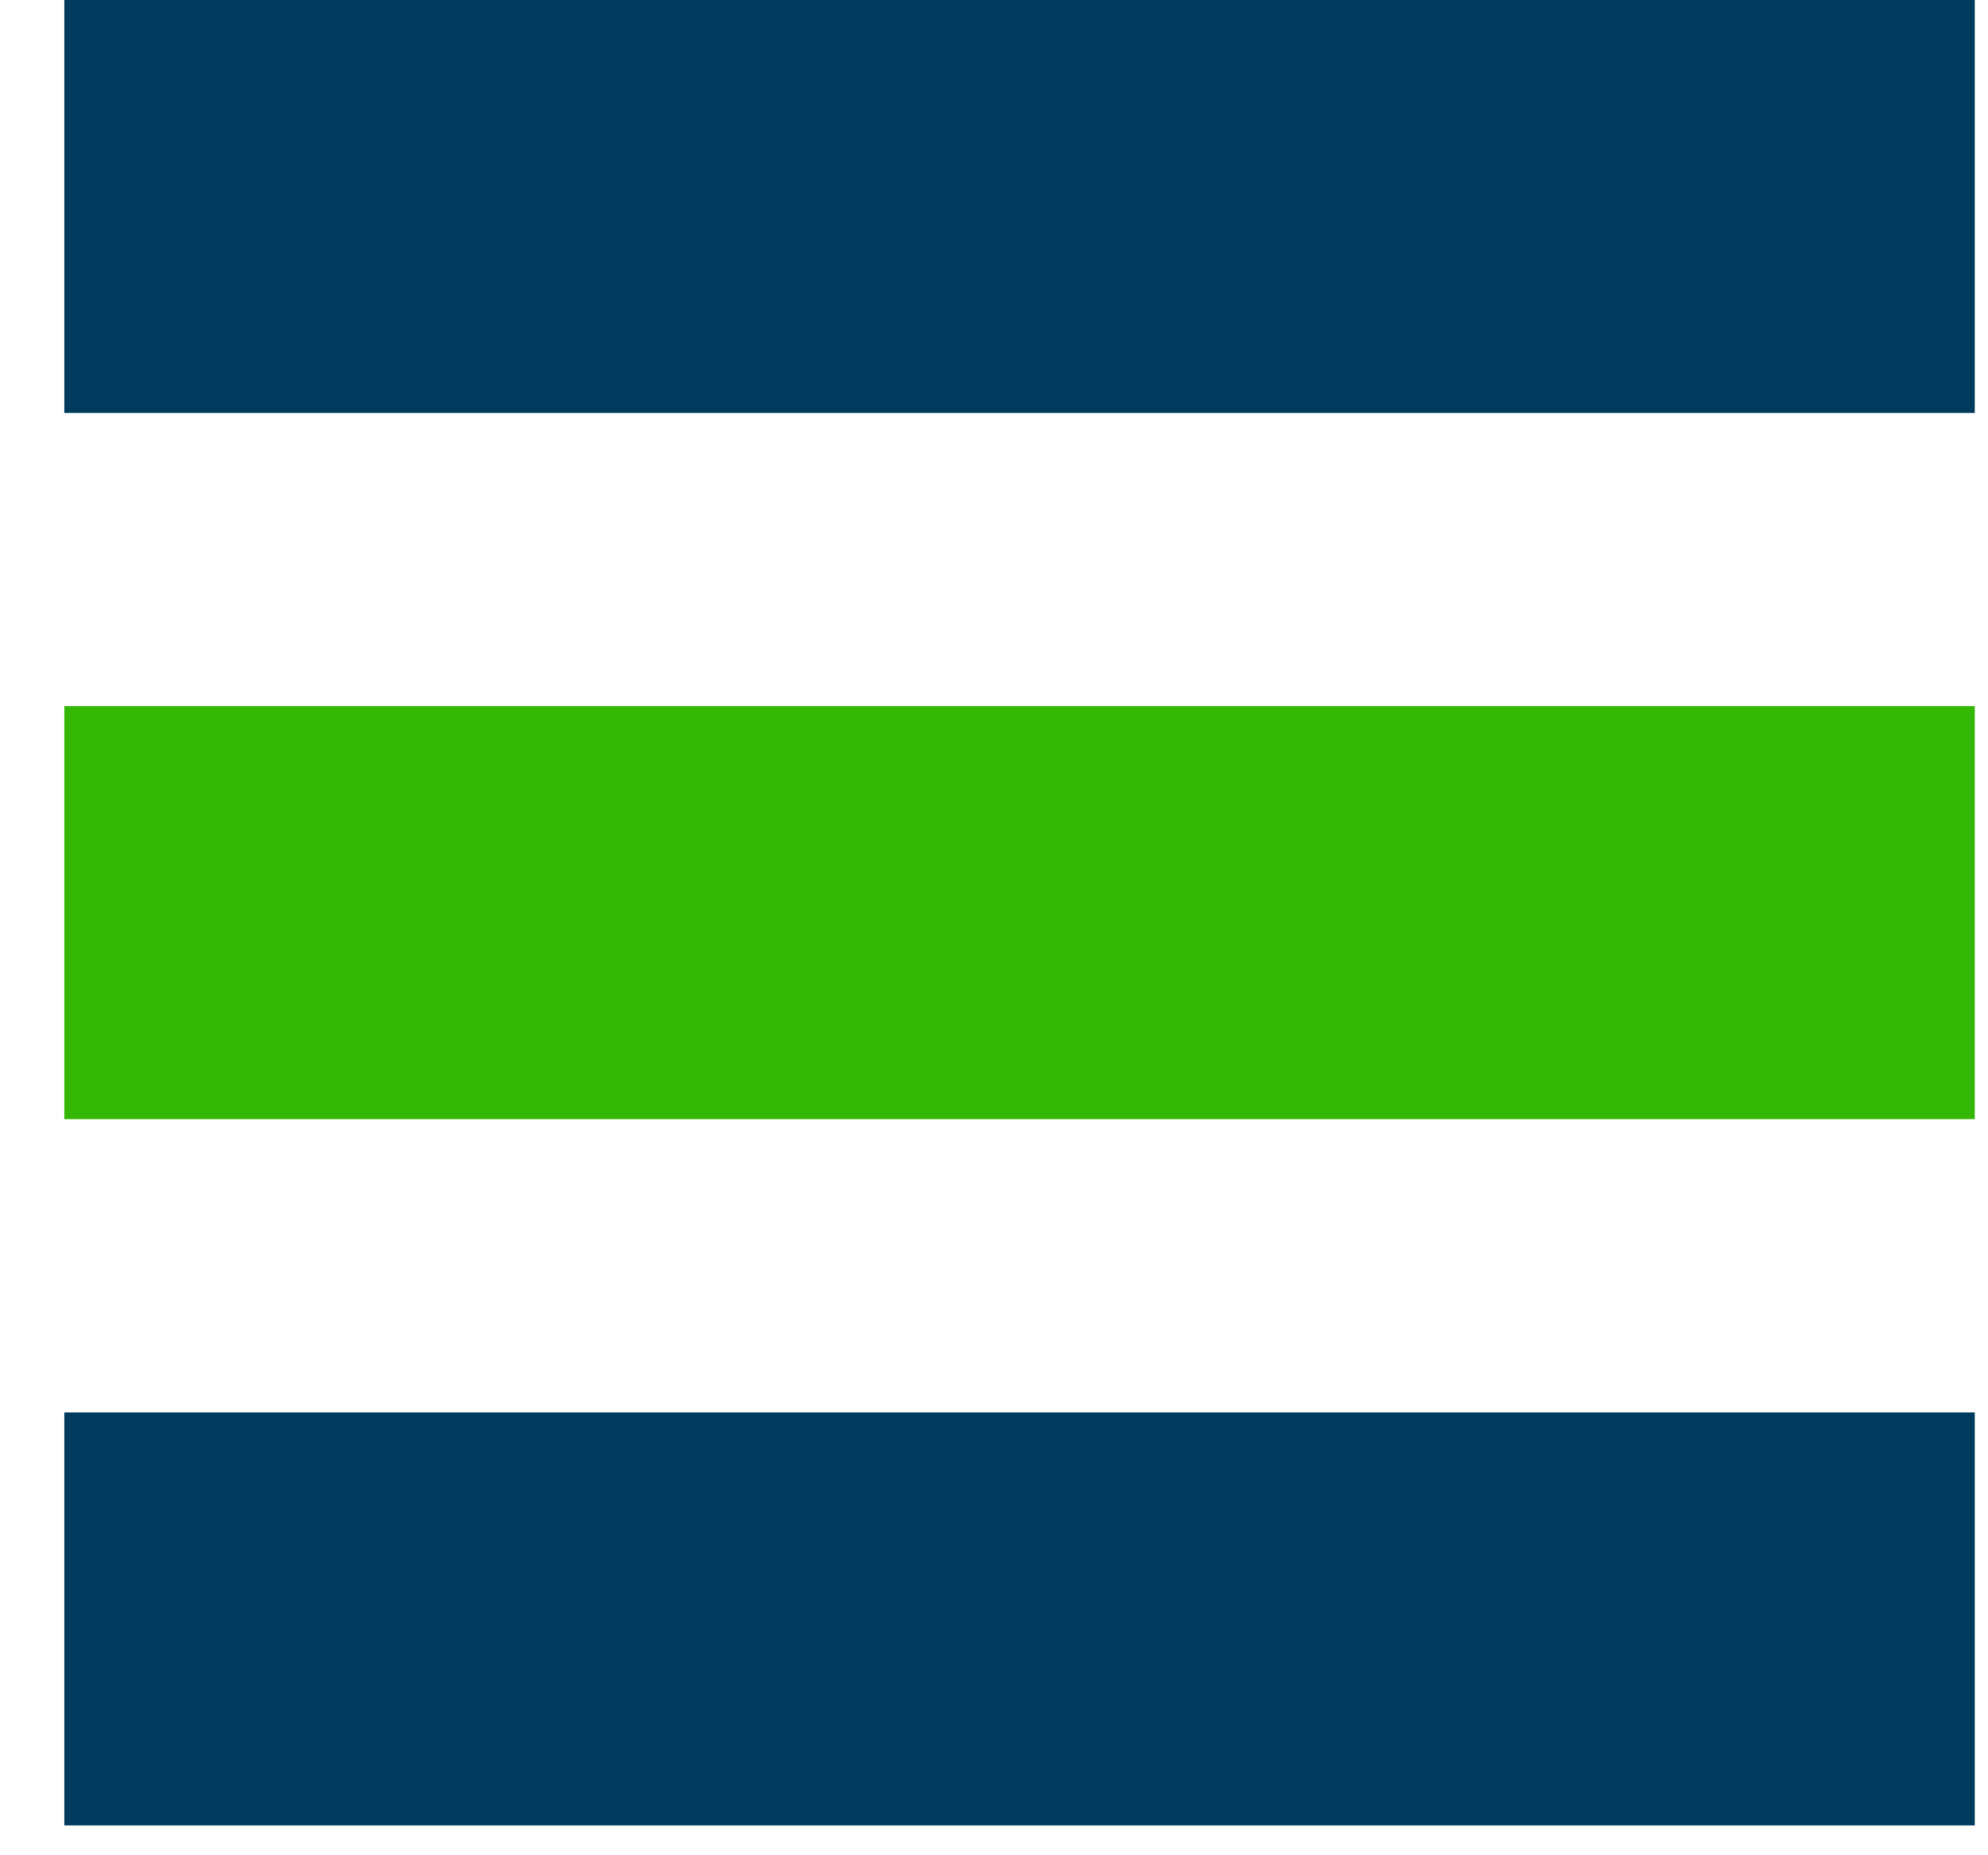
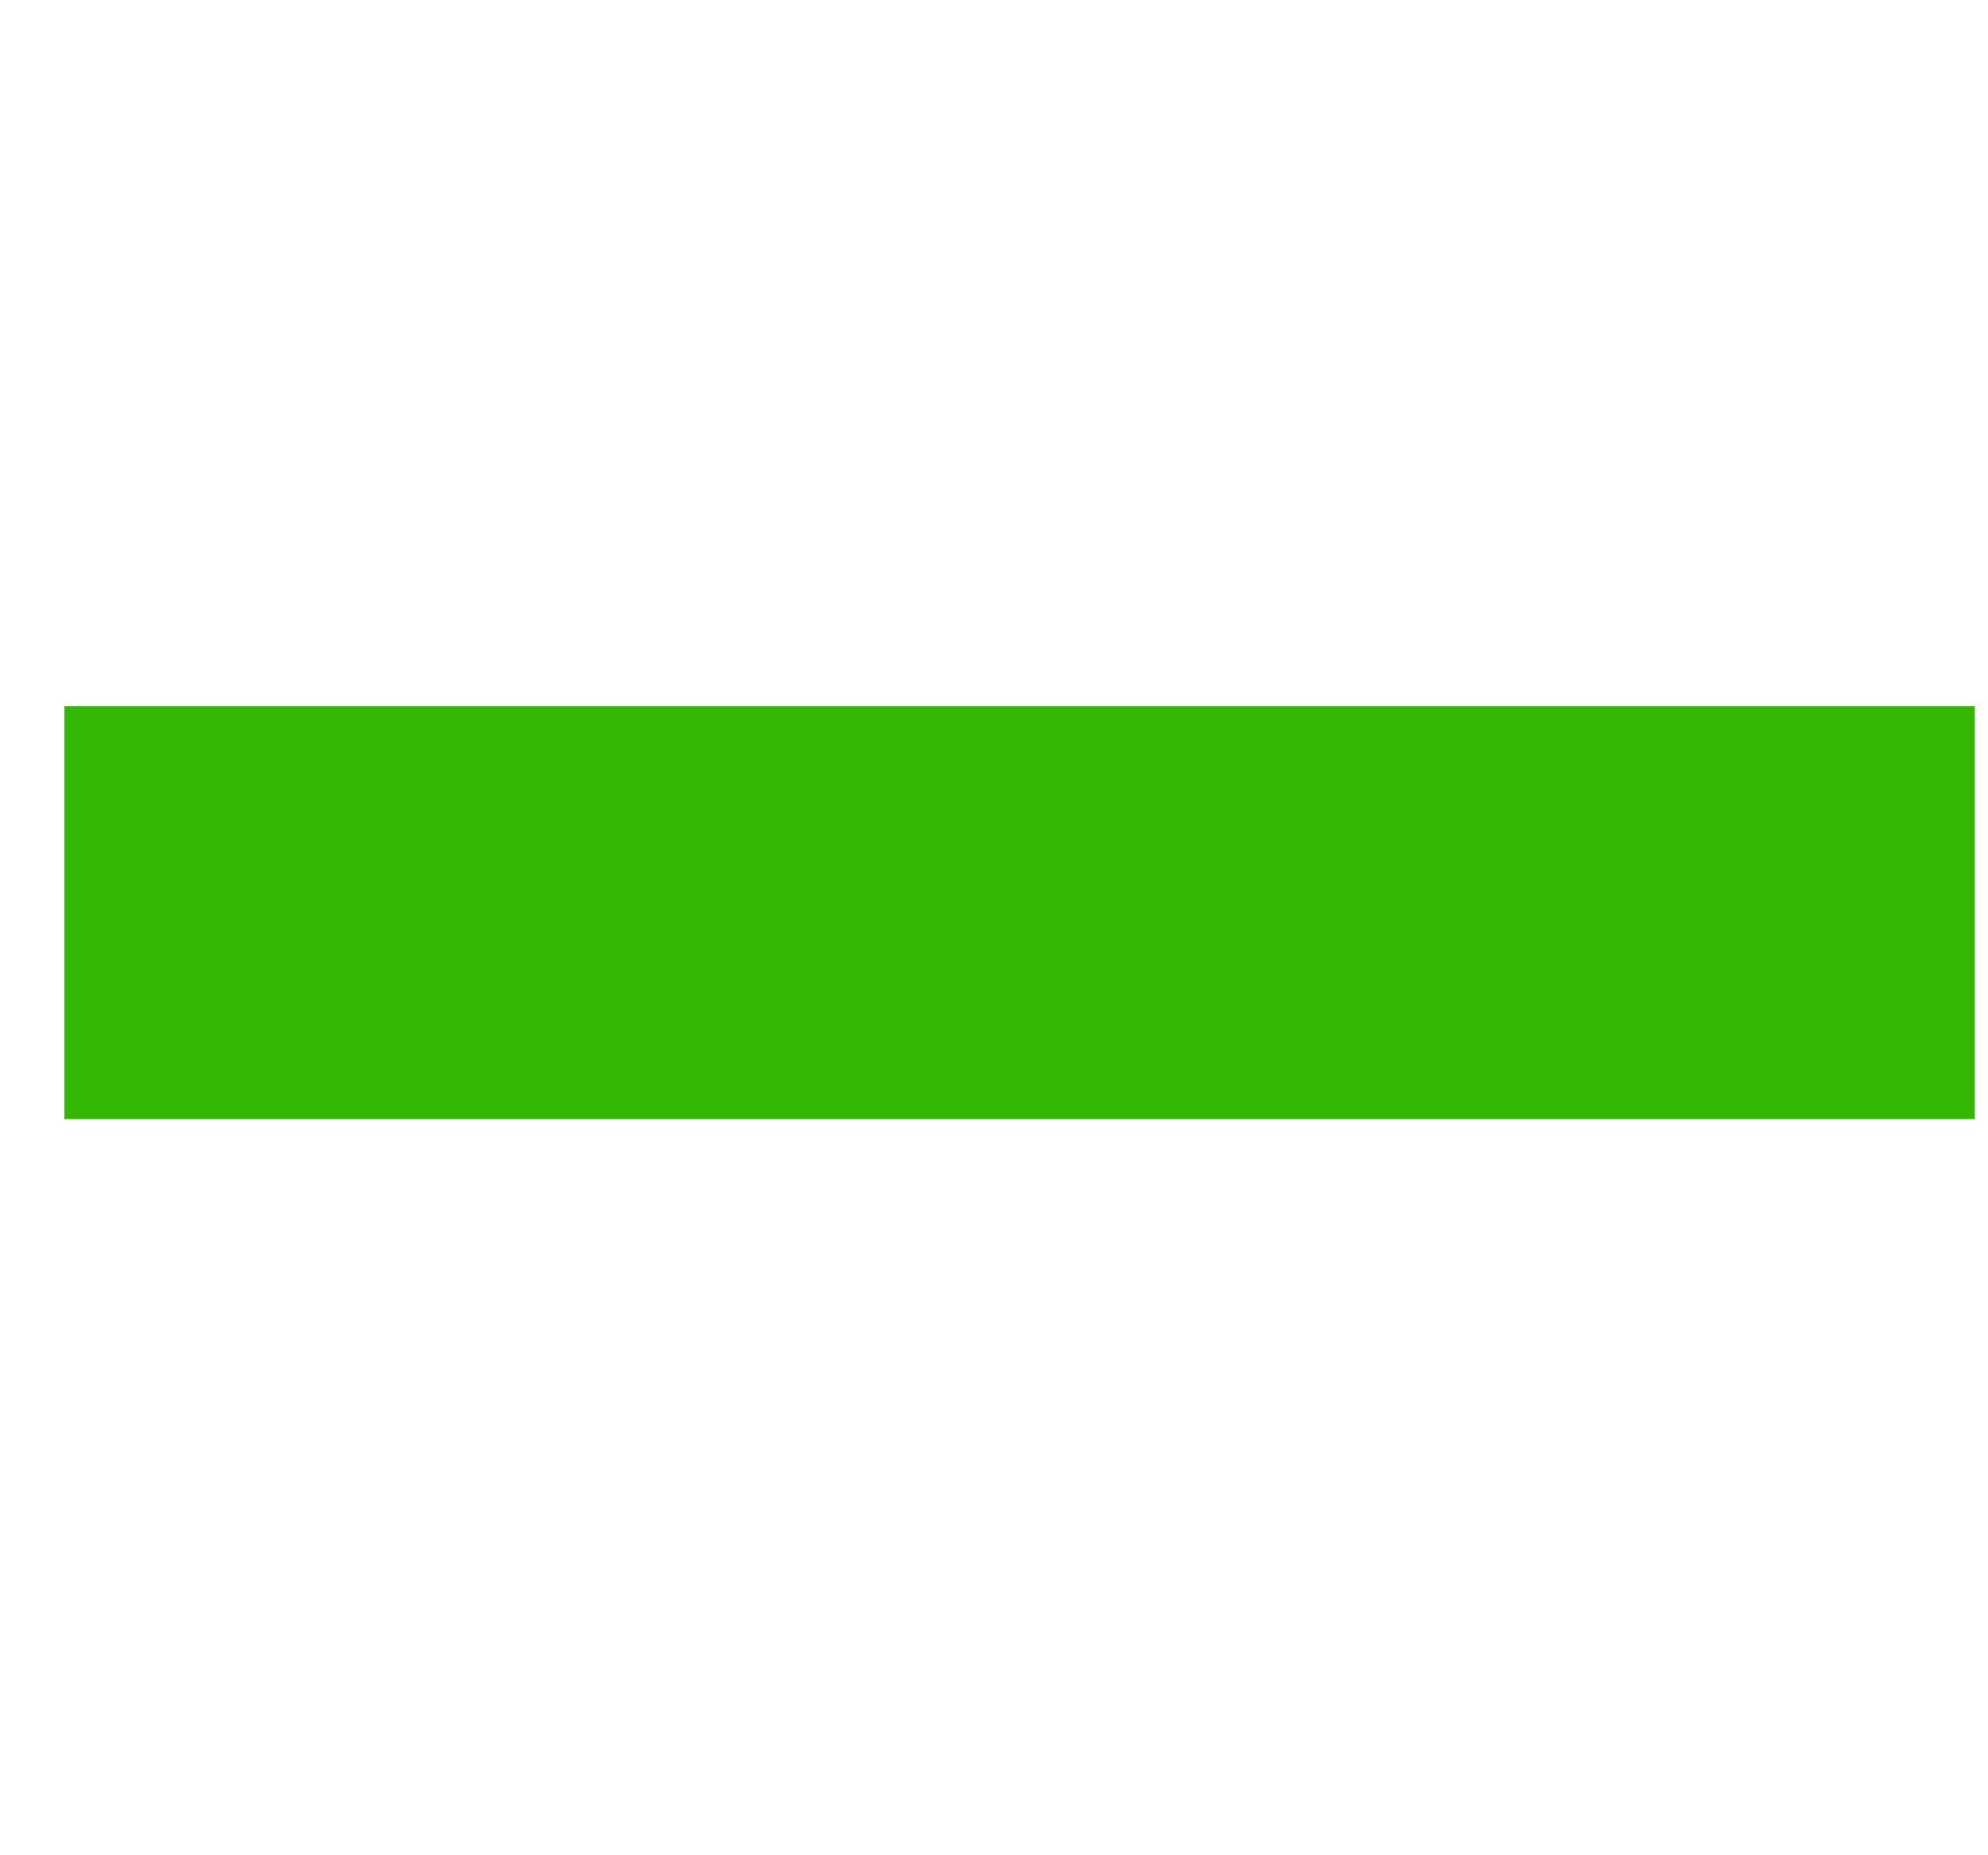
<svg xmlns="http://www.w3.org/2000/svg" width="30" height="28" viewBox="0 0 30 28" fill="none">
-   <path d="M29.801 21.317H0.971V27.549H29.801V21.317Z" fill="#003B5D" />
-   <path d="M29.801 0H0.971V6.232H29.801V0Z" fill="#003B5D" />
  <path d="M29.801 10.658H0.971V16.89H29.801V10.658Z" fill="#35B805" />
</svg>